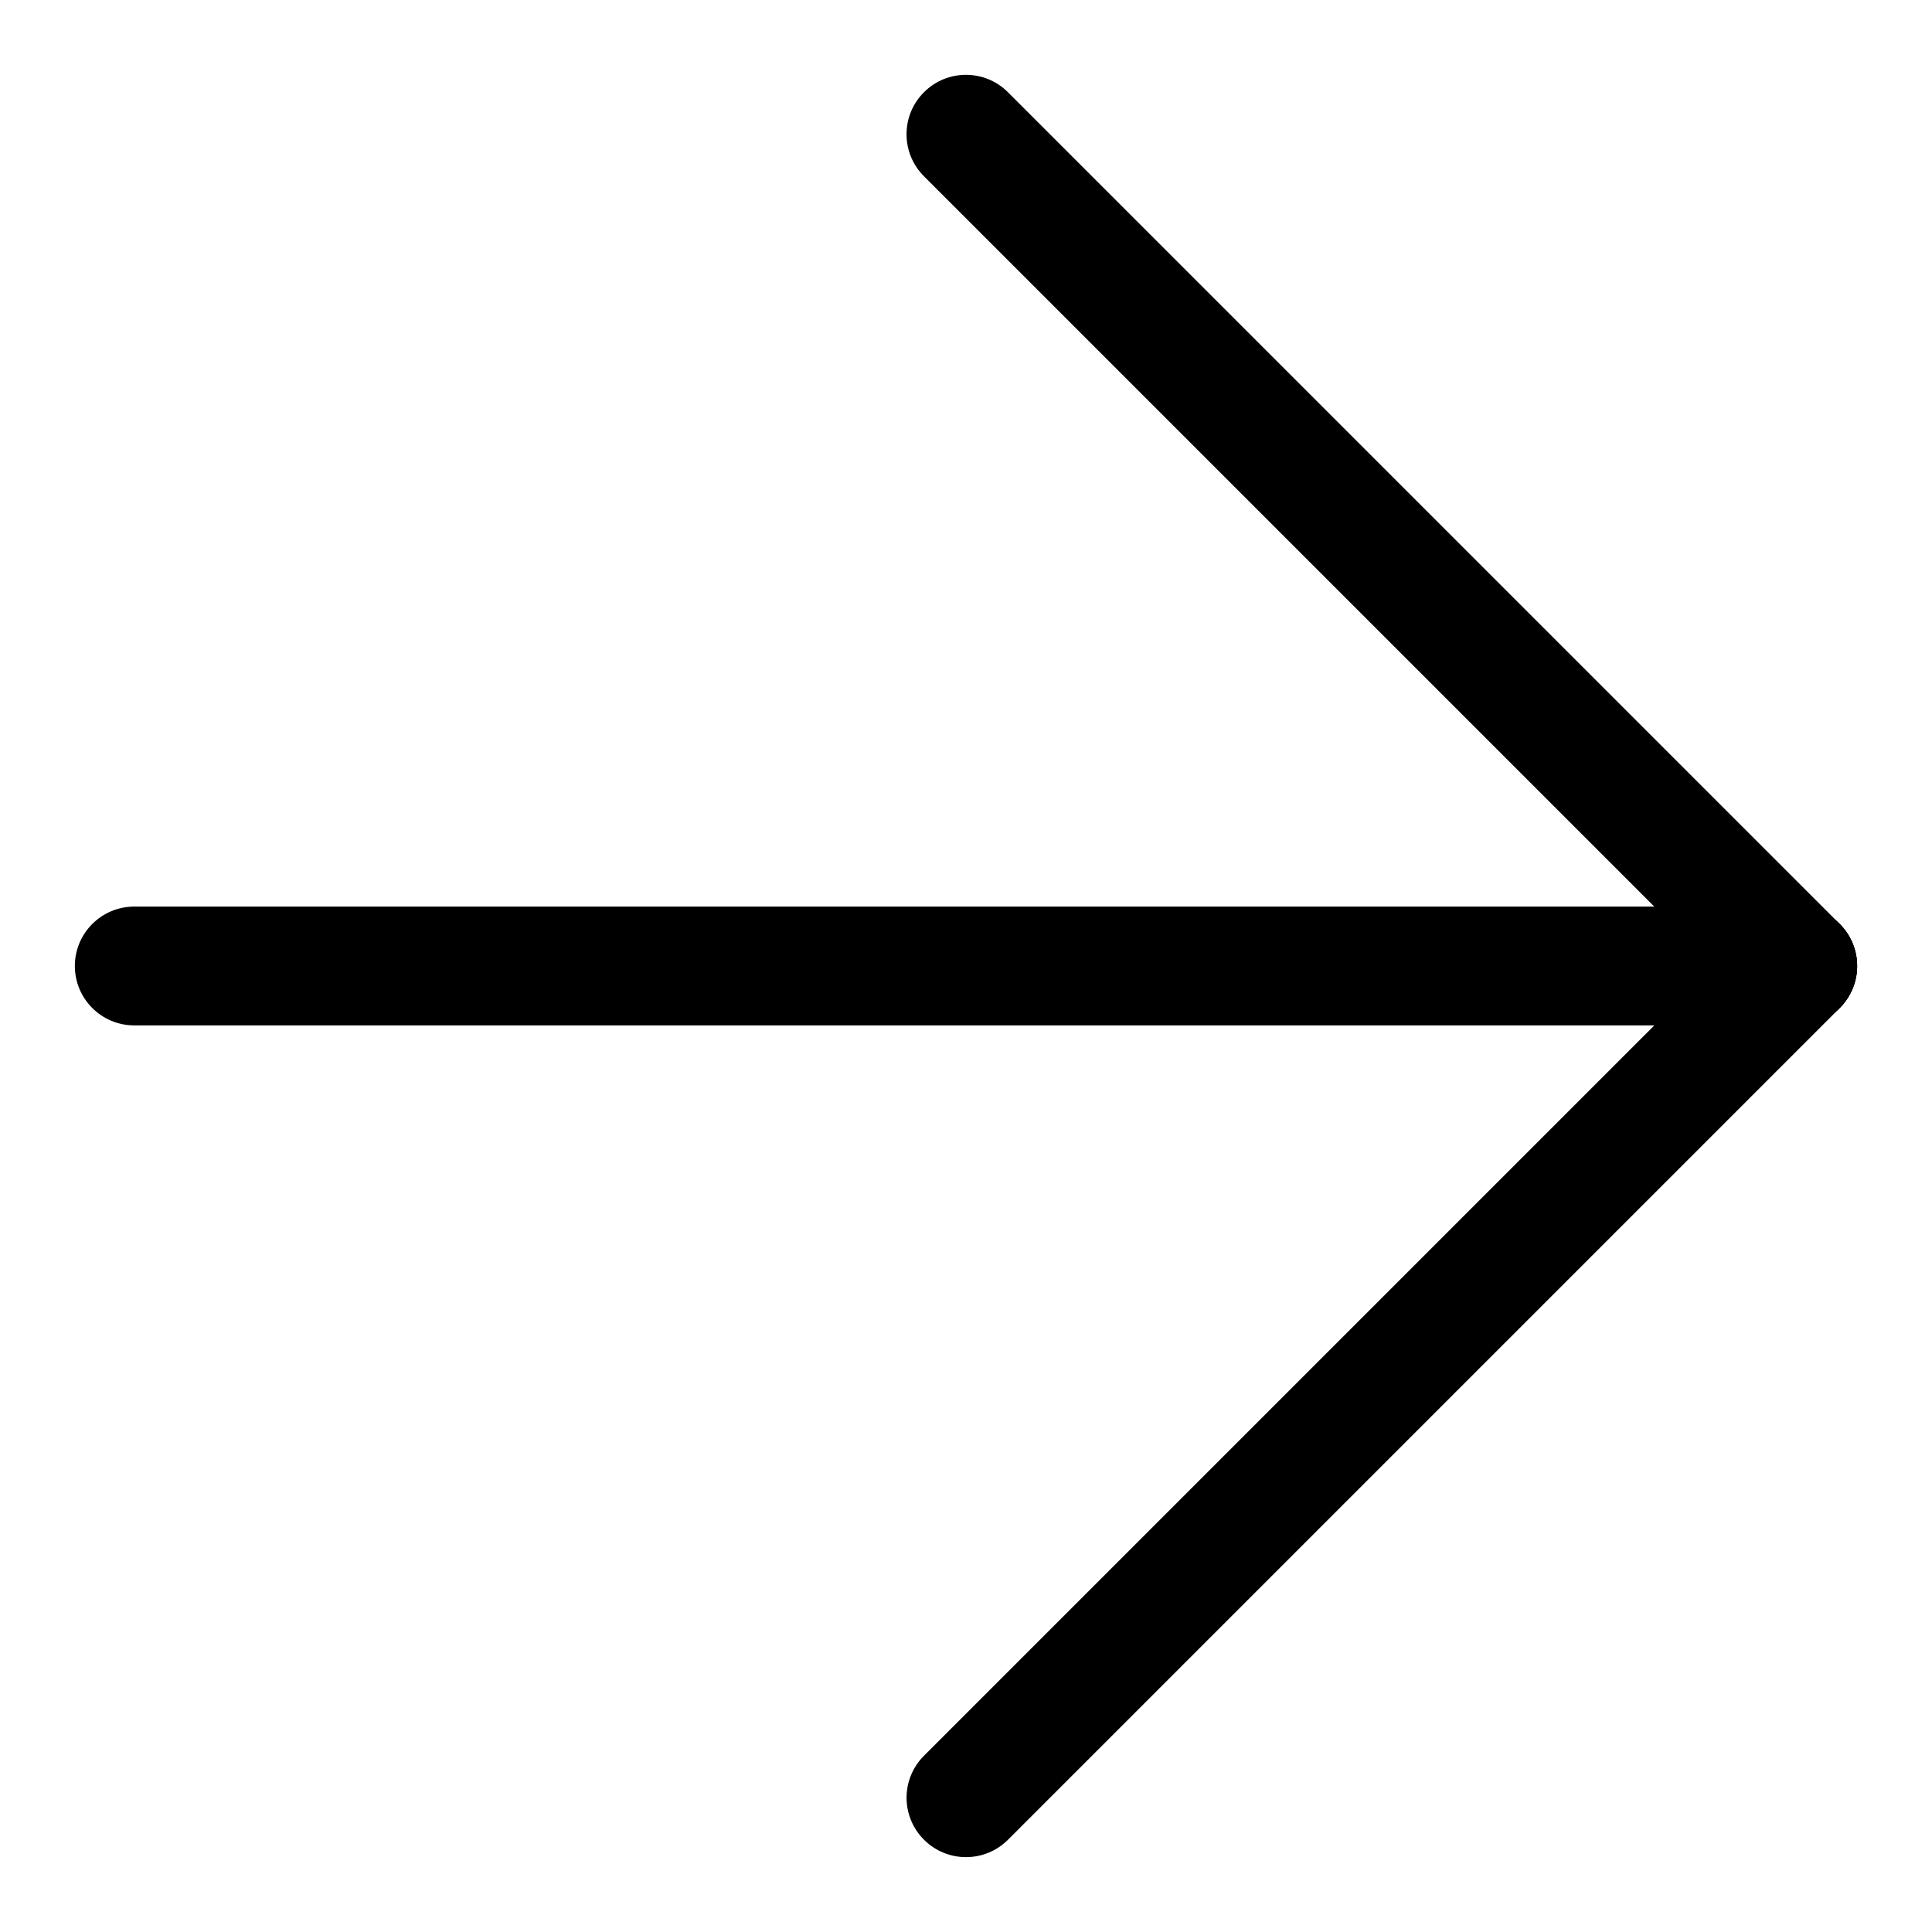
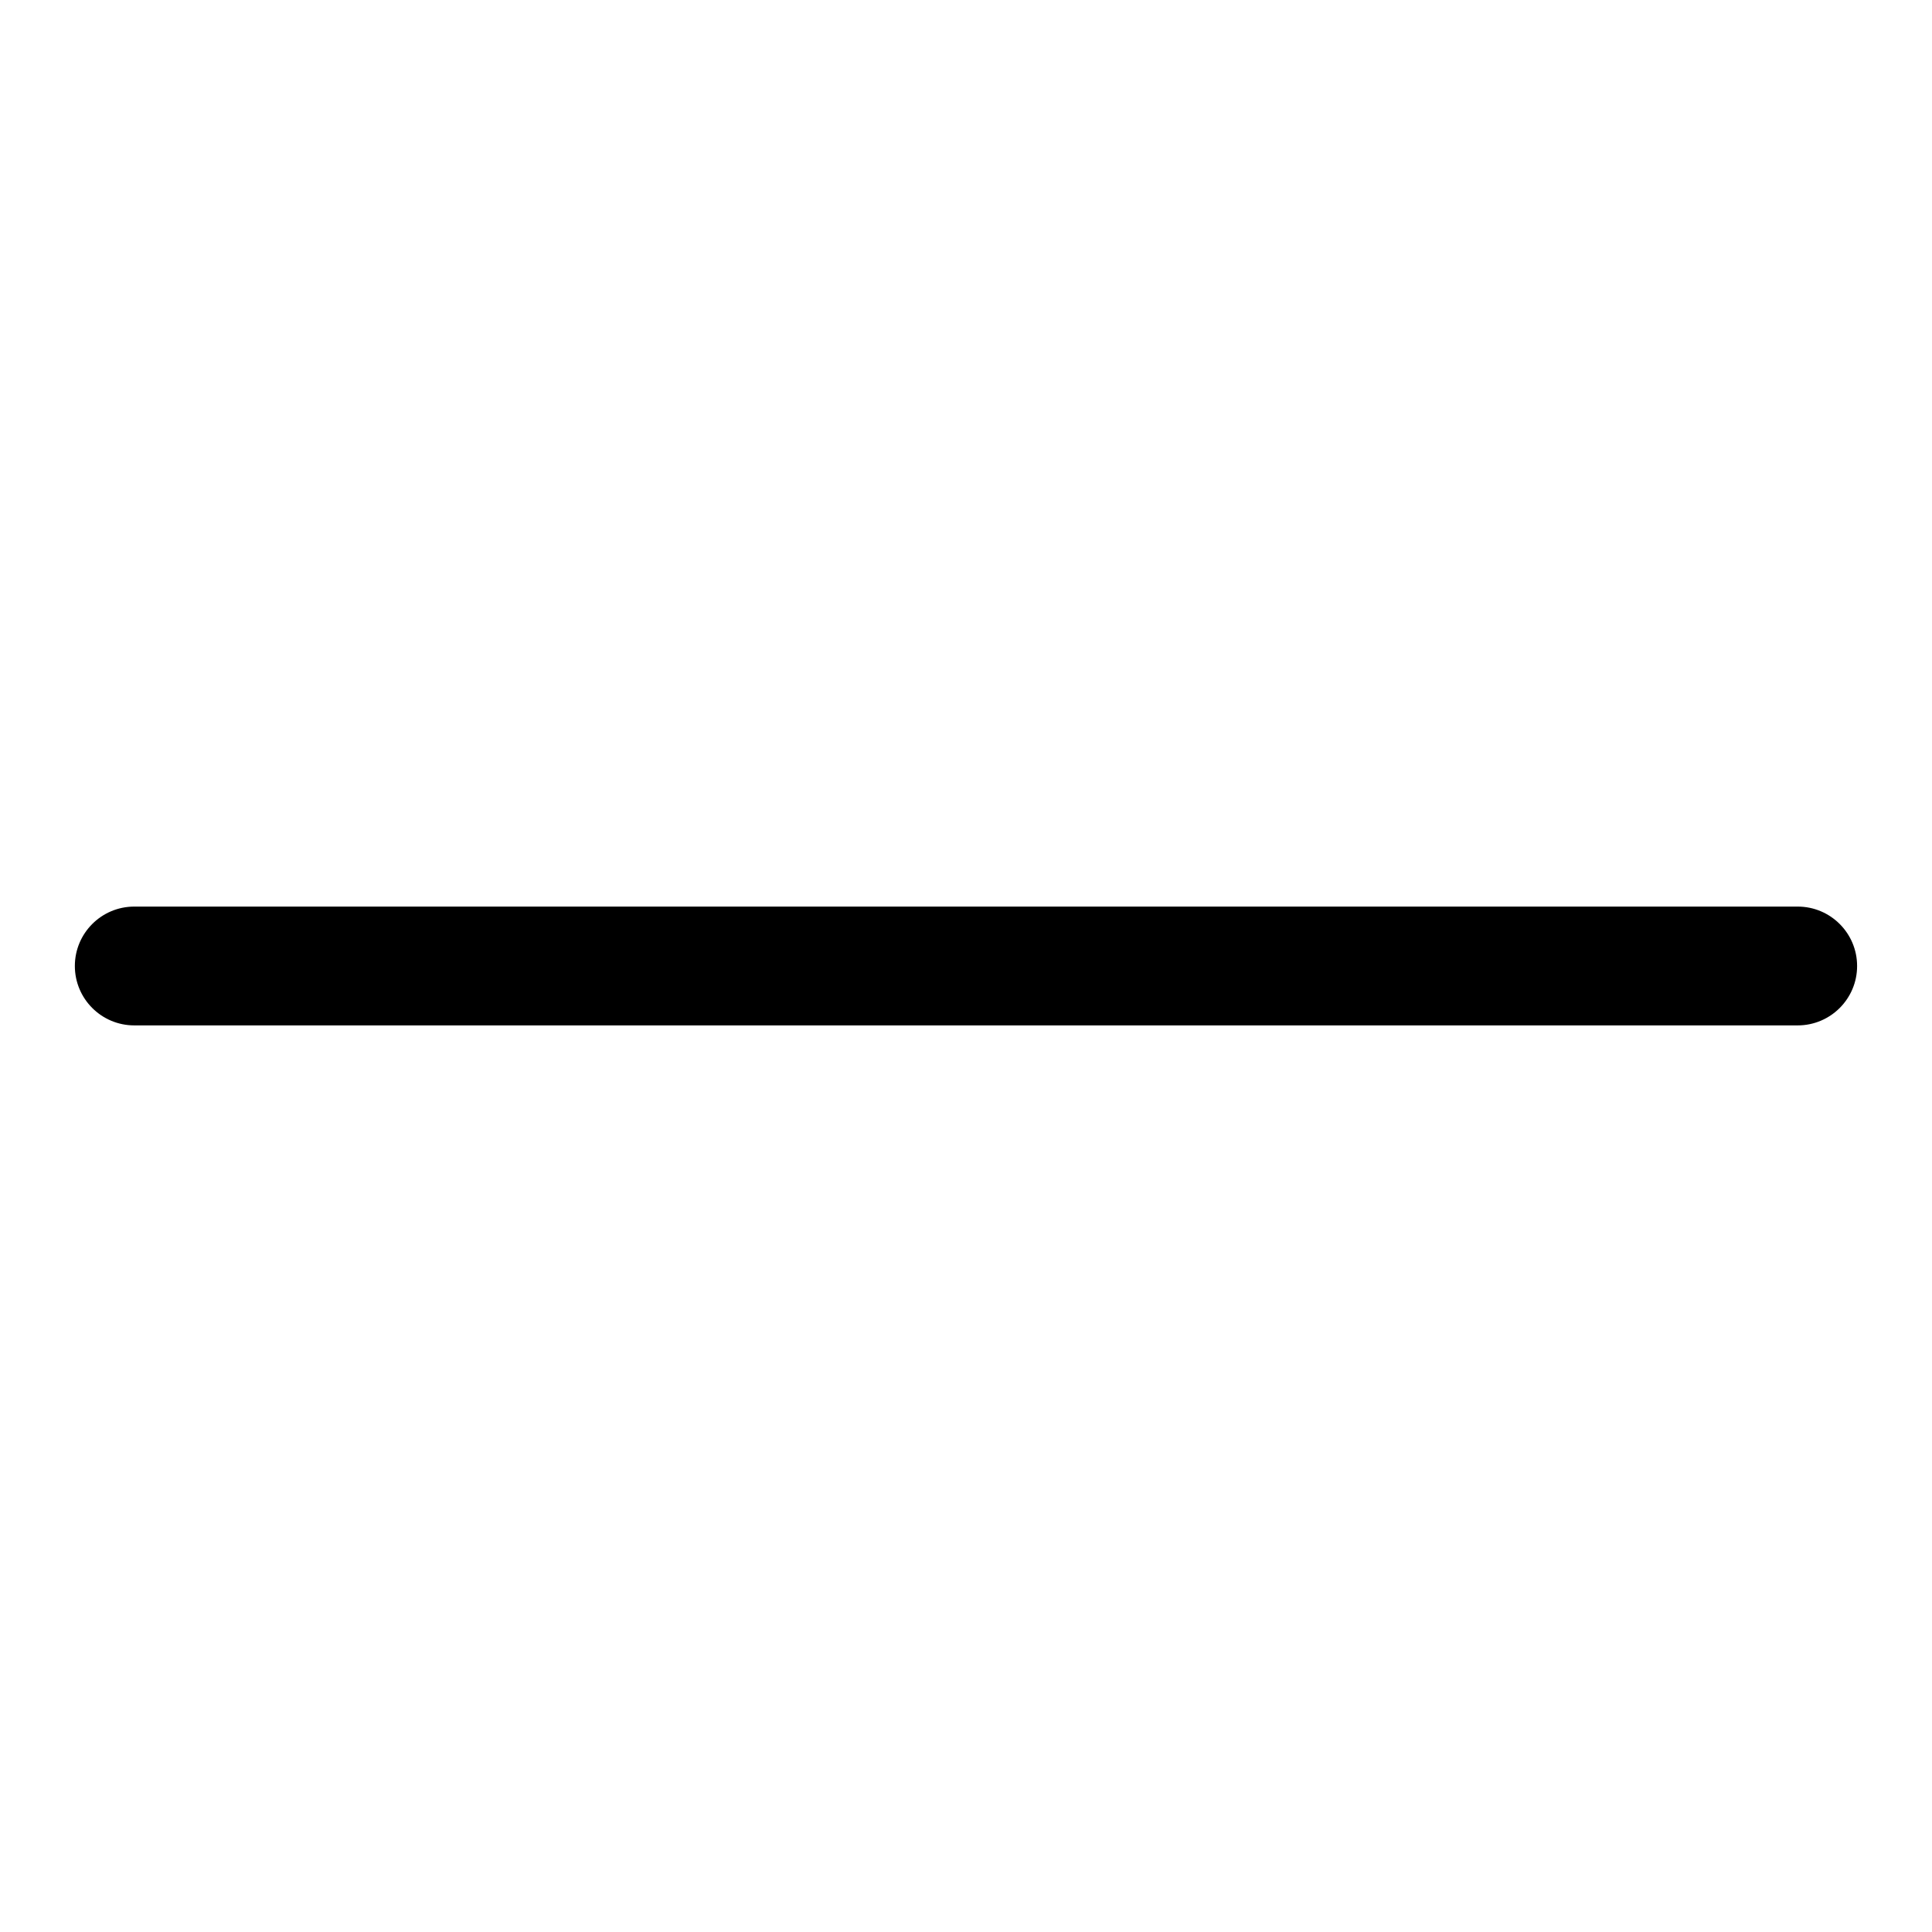
<svg xmlns="http://www.w3.org/2000/svg" fill="#000000" width="800px" height="800px" version="1.1" viewBox="144 144 512 512">
  <g>
-     <path d="m620.41 415.74c-4.031 0-8.062-1.543-11.133-4.613l-220.42-220.42c-6.156-6.156-6.156-16.105 0-22.262s16.105-6.156 22.262 0l220.42 220.42c6.156 6.156 6.156 16.105 0 22.262-3.066 3.07-7.098 4.613-11.129 4.613z" />
-     <path d="m400 636.16c-4.031 0-8.062-1.543-11.133-4.613-6.156-6.156-6.156-16.105 0-22.262l220.42-220.42c6.156-6.156 16.105-6.156 22.262 0s6.156 16.105 0 22.262l-220.42 220.42c-3.07 3.07-7.102 4.613-11.129 4.613z" />
    <path d="m620.41 415.74h-440.83c-8.691 0-15.742-7.055-15.742-15.742 0-8.691 7.055-15.742 15.742-15.742h440.83c8.691 0 15.742 7.055 15.742 15.742 0.004 8.688-7.051 15.742-15.742 15.742z" />
  </g>
</svg>